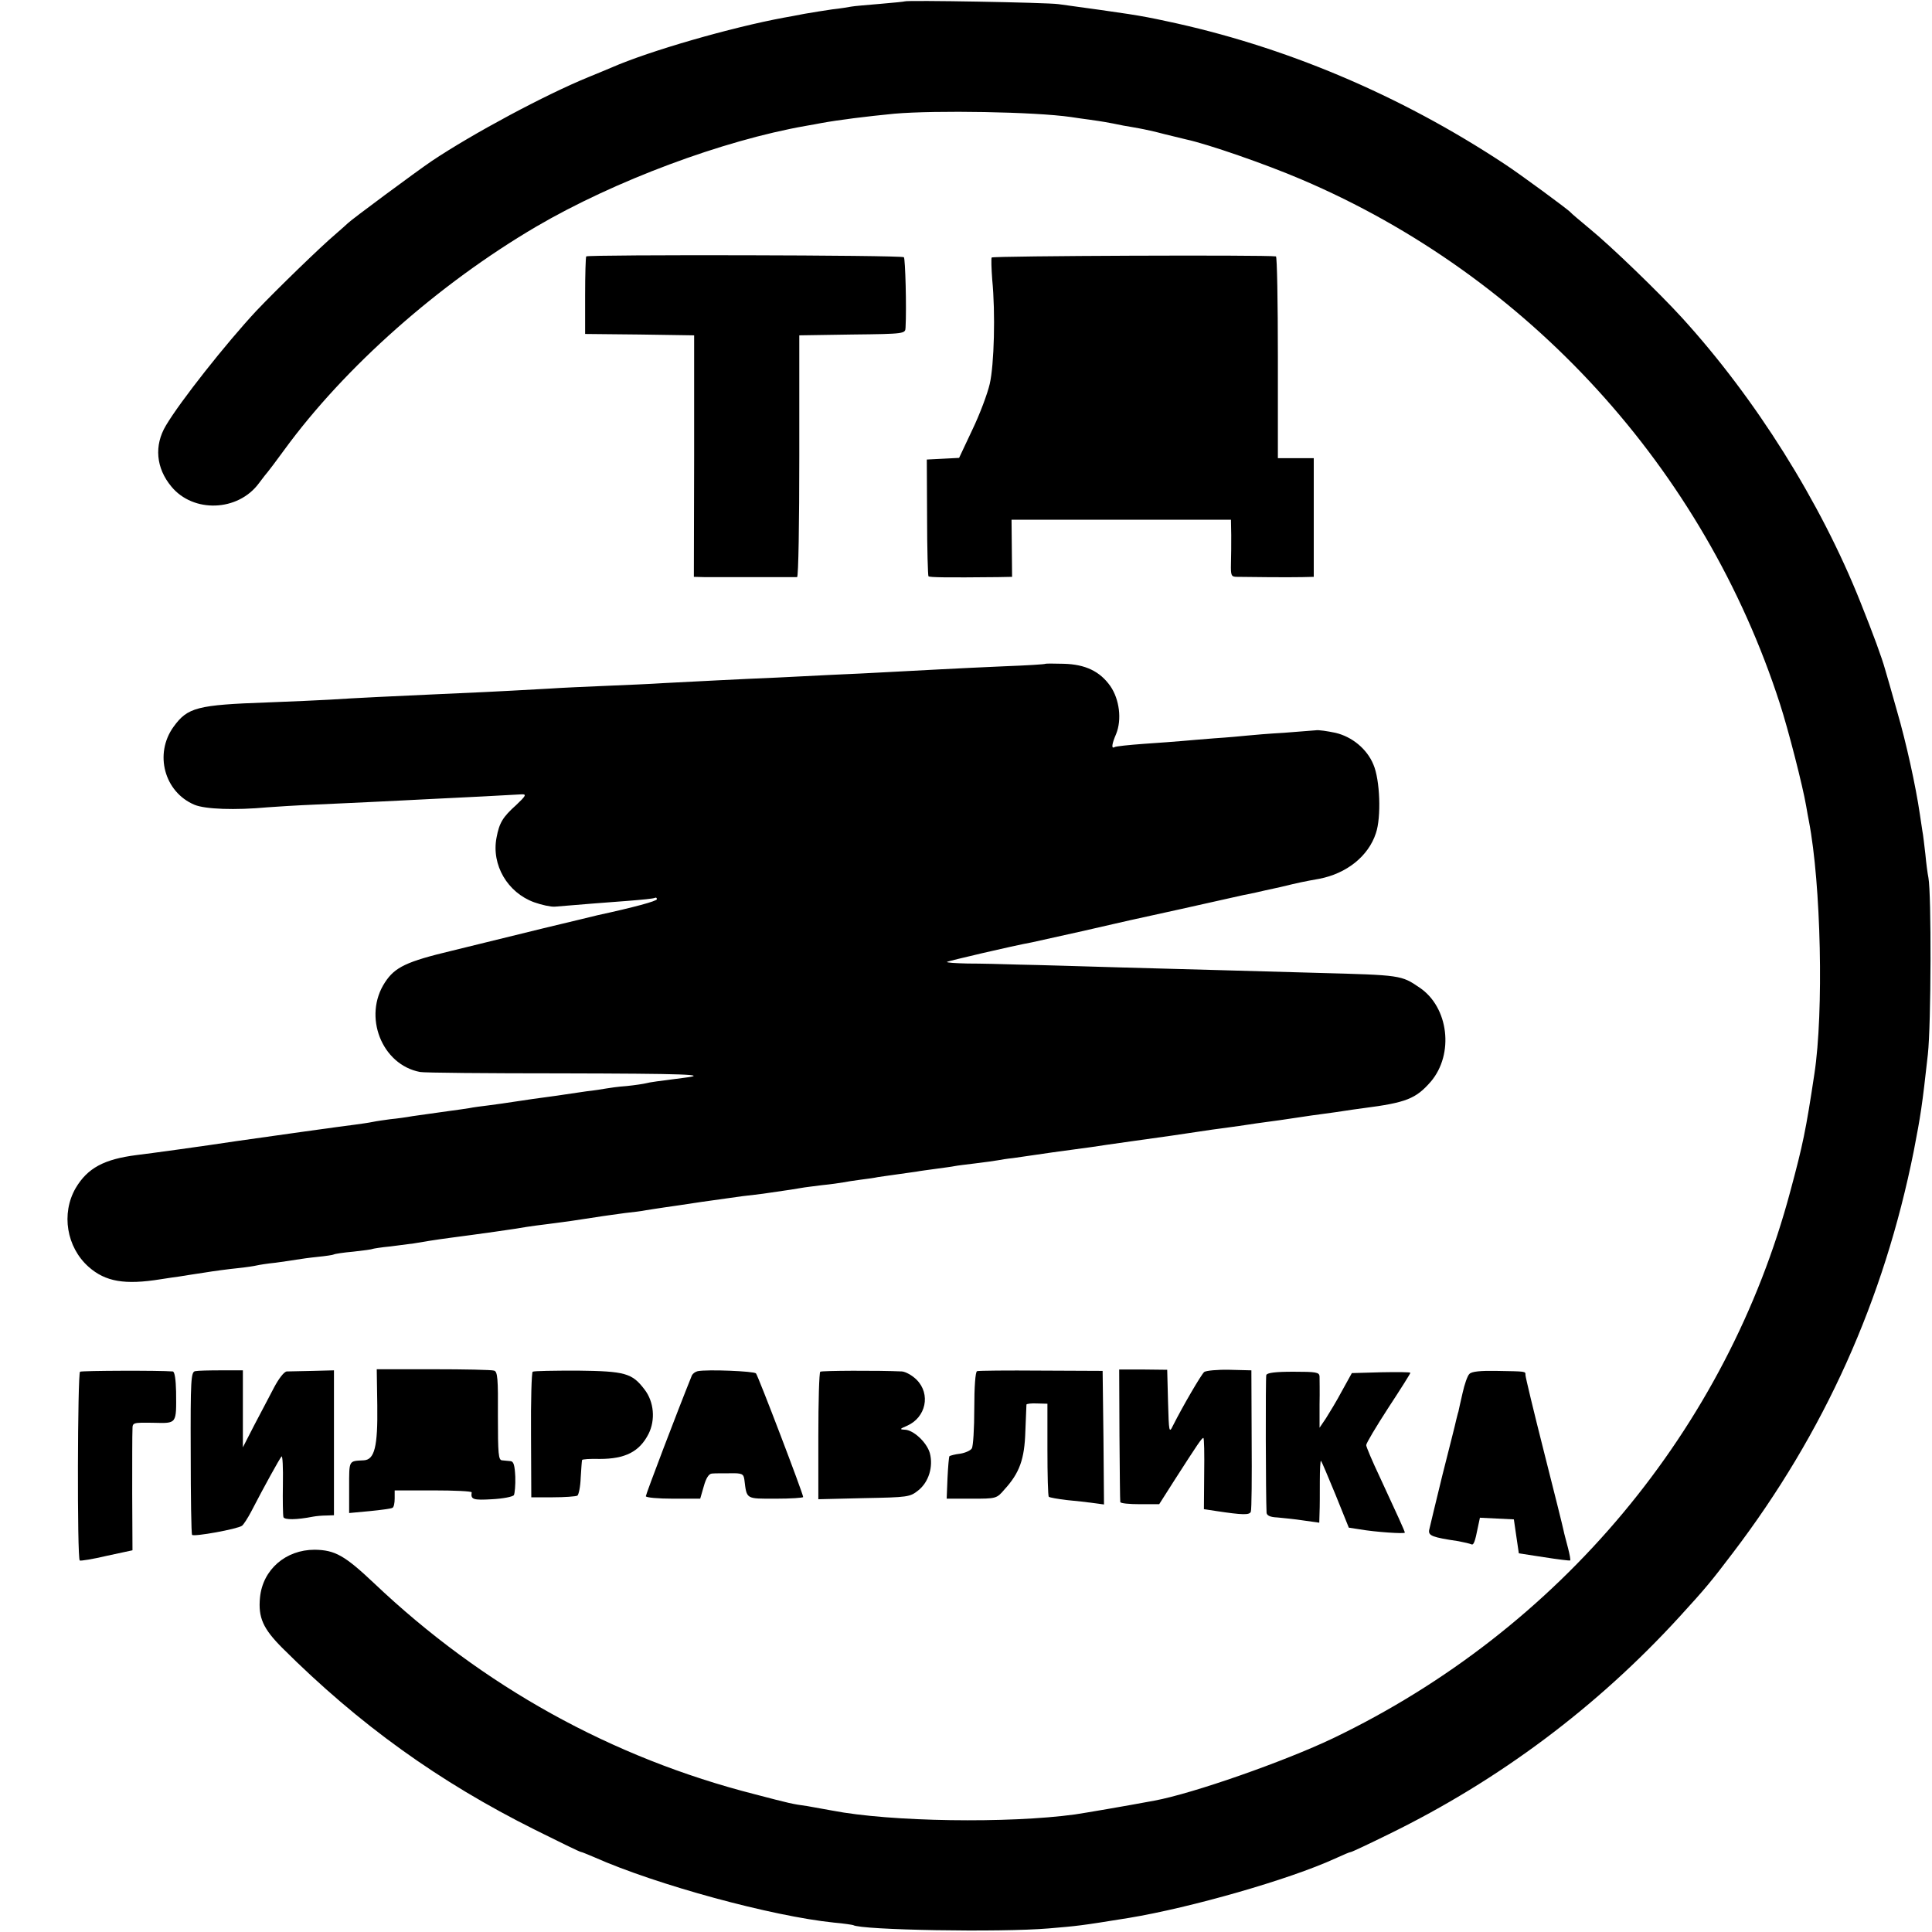
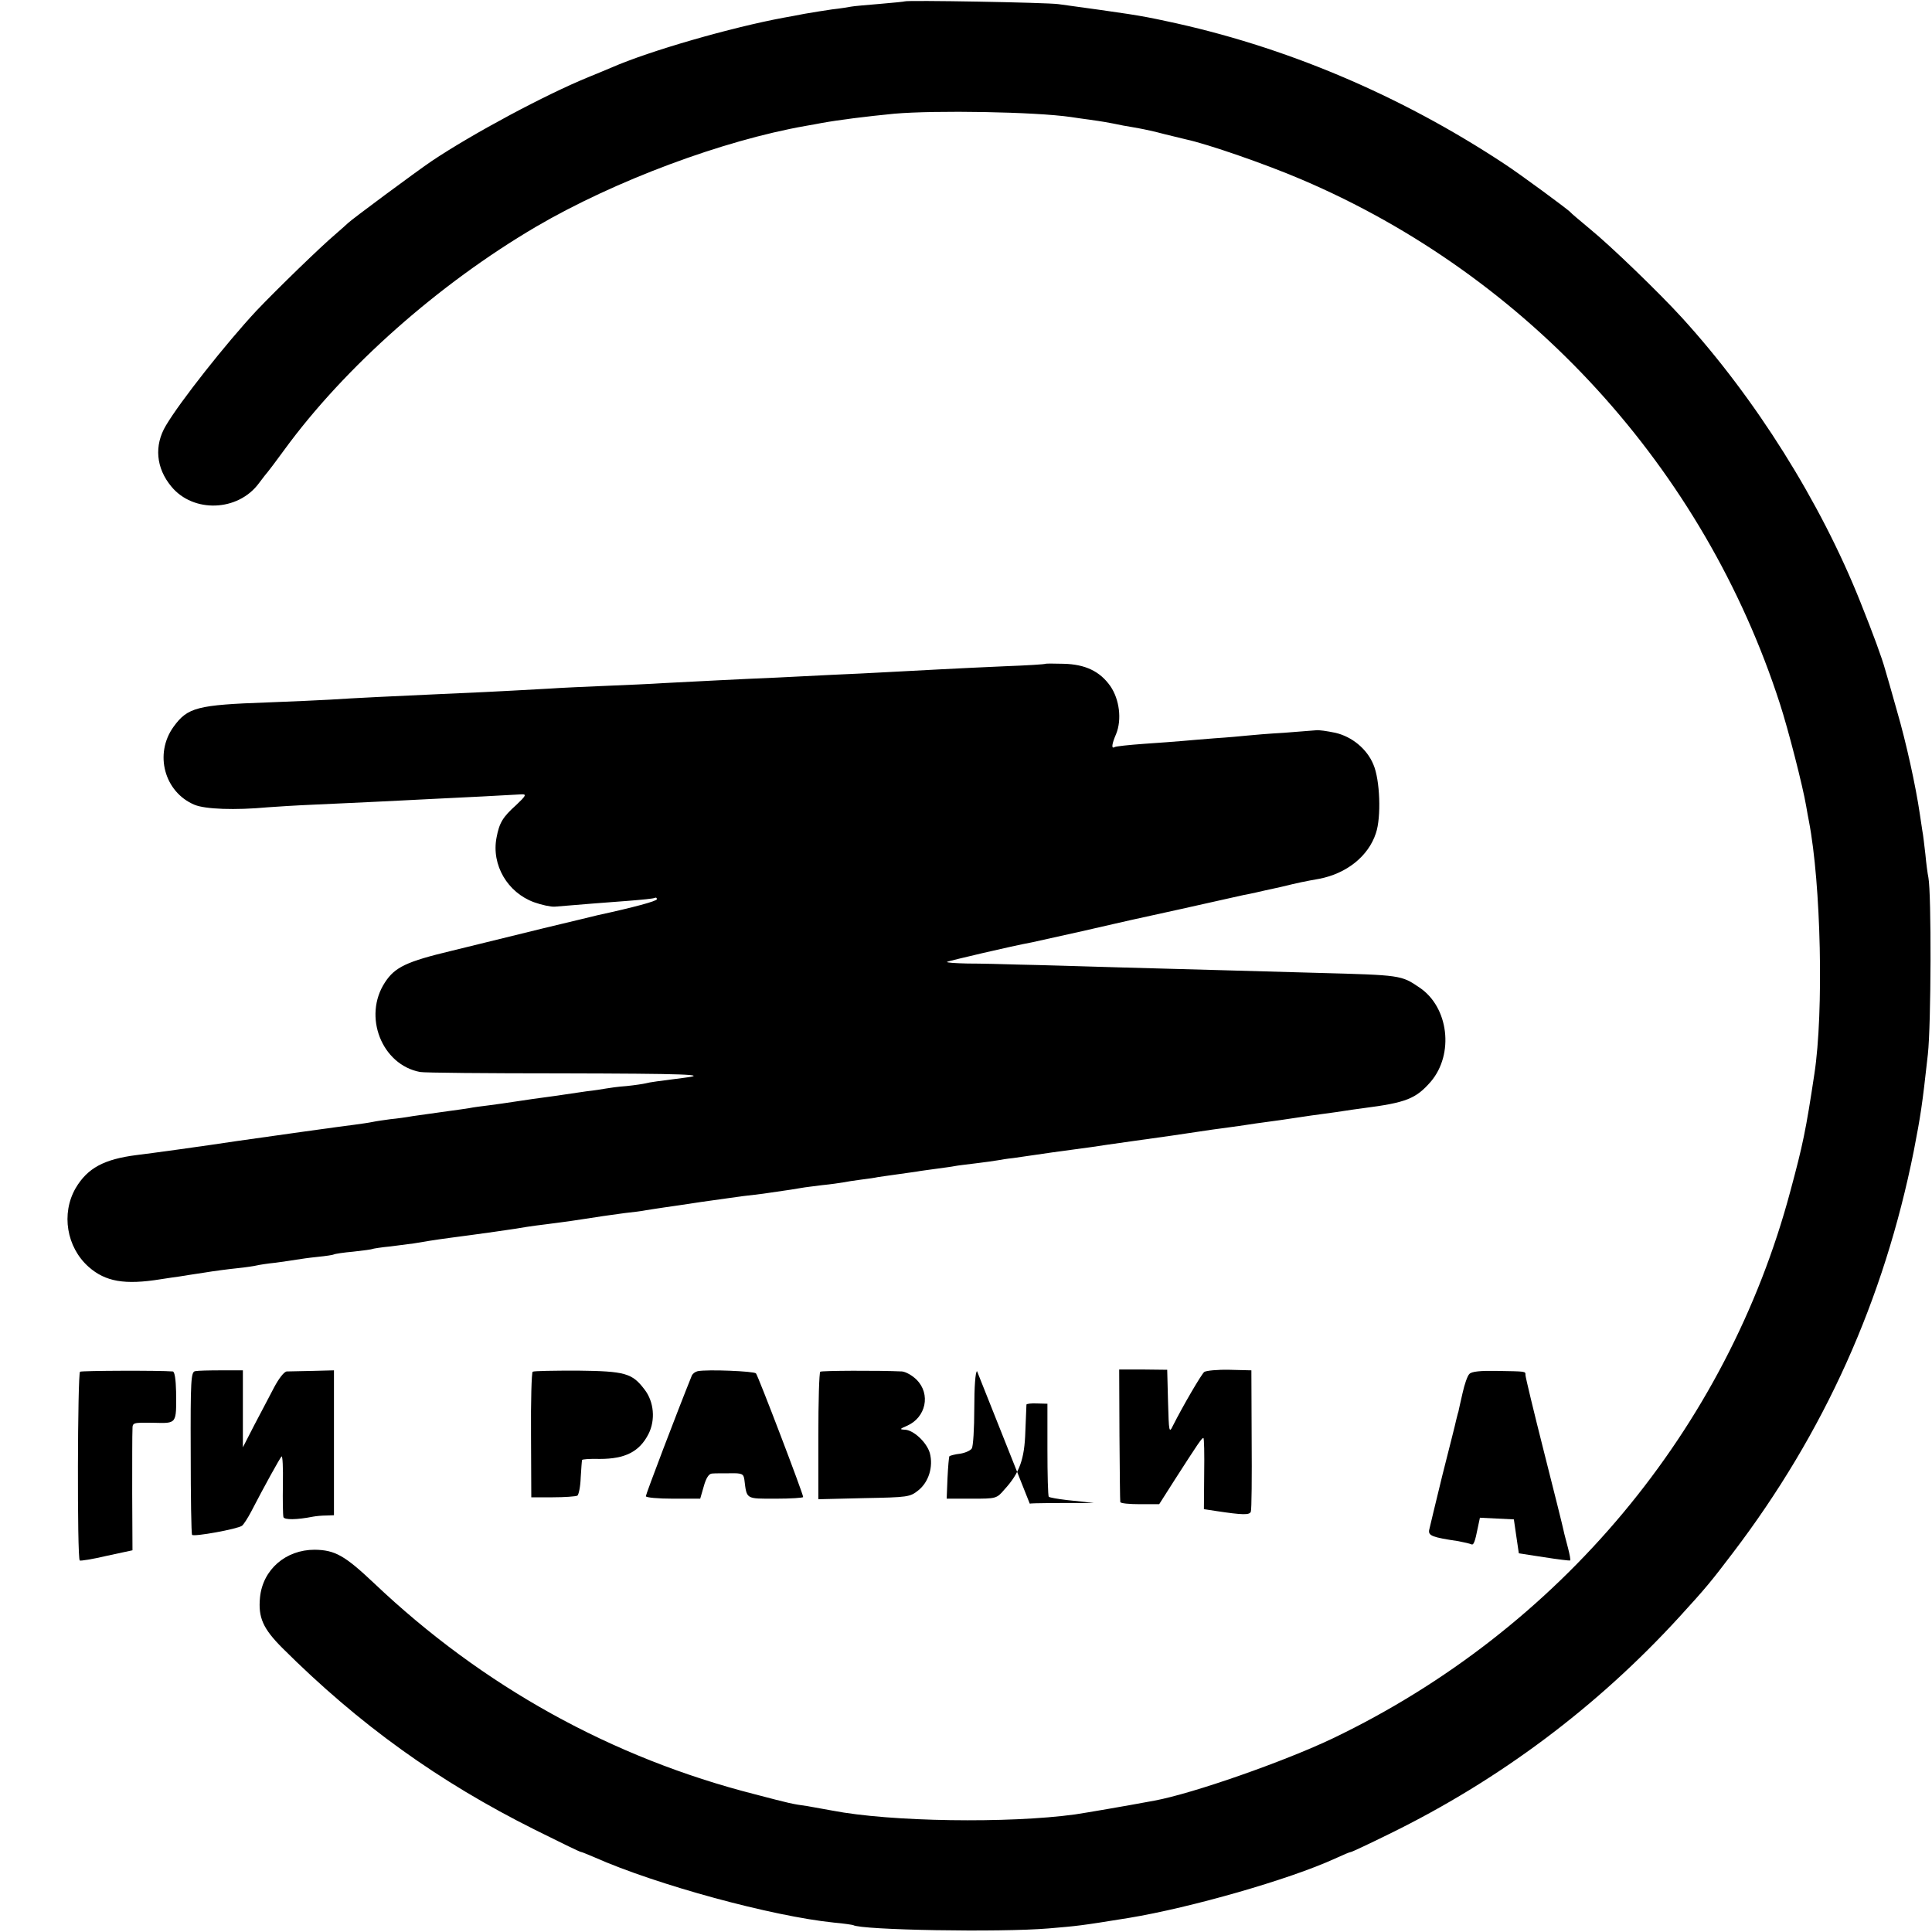
<svg xmlns="http://www.w3.org/2000/svg" version="1.0" width="700pt" height="700pt" viewBox="0 0 700 700" preserveAspectRatio="xMidYMid meet">
  <g transform="translate(0,700) scale(0.1,-0.1)" fill="#000000" stroke="none">
    <path d="M3278 6995 c-1 -1 -42 -5 -89 -9 -47 -4 -95 -8 -105 -10 -10 -2 -41 -7 -69 -10 -27 -4 -72 -11 -100 -16 -27 -5 -61 -12 -75 -14 -189 -35 -486 -120 -625 -181 -16 -7 -53 -22 -82 -34 -157 -64 -420 -205 -568 -304 -59 -40 -295 -215 -305 -226 -3 -3 -23 -21 -45 -40 -50 -42 -212 -199 -286 -277 -109 -117 -276 -328 -328 -416 -43 -72 -36 -154 20 -221 79 -96 241 -91 317 12 15 20 29 38 32 41 3 3 30 39 60 80 219 300 559 601 913 809 284 166 675 312 977 365 19 3 44 8 55 10 66 12 163 24 265 34 149 13 509 7 640 -12 14 -2 46 -7 70 -10 43 -6 62 -9 120 -21 14 -2 39 -7 57 -10 17 -3 59 -12 92 -21 34 -8 69 -17 78 -19 79 -17 287 -89 418 -145 822 -350 1459 -1048 1734 -1900 30 -92 83 -299 95 -370 3 -19 8 -44 10 -55 44 -228 54 -692 20 -915 -31 -206 -42 -258 -87 -425 -230 -863 -836 -1589 -1657 -1983 -176 -84 -507 -200 -647 -226 -107 -20 -254 -45 -288 -50 -241 -33 -669 -27 -880 14 -27 5 -67 12 -89 16 -57 8 -61 9 -191 43 -518 132 -986 391 -1380 765 -106 100 -141 120 -215 121 -105 0 -188 -72 -198 -173 -7 -73 11 -113 82 -184 277 -276 566 -484 915 -658 88 -44 162 -80 166 -80 3 0 24 -9 48 -19 225 -100 644 -214 869 -237 35 -3 66 -8 69 -9 29 -18 532 -27 709 -12 105 9 111 9 290 38 224 37 581 139 747 215 28 13 54 24 58 24 3 0 65 29 138 65 399 195 754 461 1052 787 96 105 114 127 193 231 332 436 548 917 656 1457 25 130 30 160 51 350 12 109 13 582 2 640 -3 14 -8 52 -11 85 -4 33 -8 71 -11 85 -2 14 -6 41 -9 60 -15 103 -50 261 -82 371 -19 68 -39 138 -44 154 -12 43 -42 125 -90 245 -144 361 -379 736 -646 1029 -84 92 -258 260 -334 322 -36 30 -67 56 -70 60 -7 9 -188 142 -239 175 -380 251 -800 428 -1228 518 -97 21 -133 26 -388 61 -42 6 -551 15 -557 10z" />
-     <path d="M2124 6071 c-2 -2 -4 -66 -4 -142 l0 -139 197 -2 198 -3 0 -437 -1 -438 38 -1 c21 0 103 0 183 0 80 0 149 0 153 0 5 1 8 198 8 439 l0 437 192 3 c191 2 192 3 193 25 4 74 -1 250 -6 255 -7 8 -1144 10 -1151 3z" />
-     <path d="M3593 6067 c-2 -4 -1 -40 2 -80 12 -121 7 -309 -9 -378 -8 -35 -36 -110 -63 -166 l-48 -102 -58 -3 -59 -3 1 -209 c0 -115 3 -211 5 -214 5 -4 62 -5 252 -3 l51 1 -1 103 -1 104 398 0 397 0 1 -56 c0 -31 0 -77 -1 -103 -1 -44 1 -48 22 -48 46 -1 194 -2 236 -1 l42 1 0 215 0 215 -65 0 -65 0 0 365 c0 201 -3 366 -7 366 -35 6 -1026 2 -1030 -4z" />
    <path d="M3788 4595 c-2 -2 -68 -6 -148 -9 -182 -8 -286 -14 -420 -21 -58 -3 -150 -8 -205 -10 -55 -3 -145 -7 -200 -10 -55 -2 -152 -7 -215 -10 -63 -3 -151 -8 -195 -10 -44 -3 -138 -7 -210 -10 -71 -3 -164 -7 -205 -10 -213 -12 -286 -15 -400 -20 -156 -7 -304 -14 -395 -20 -38 -2 -140 -7 -225 -10 -256 -9 -290 -18 -341 -88 -71 -98 -34 -237 76 -283 39 -16 146 -20 265 -9 25 2 104 7 175 10 72 3 168 8 215 10 47 2 137 7 200 10 90 4 299 15 330 17 19 1 15 -6 -20 -39 -48 -43 -61 -64 -71 -118 -19 -99 40 -199 136 -234 28 -10 61 -17 75 -16 91 8 187 15 265 21 50 4 93 8 98 11 4 2 7 0 7 -5 0 -7 -86 -30 -215 -58 -5 -1 -93 -23 -195 -47 -102 -25 -252 -62 -334 -82 -163 -39 -205 -59 -241 -114 -81 -123 -12 -299 127 -325 13 -3 243 -5 512 -5 445 -1 542 -4 445 -16 -93 -12 -125 -16 -139 -20 -8 -2 -40 -7 -70 -10 -30 -2 -64 -7 -75 -9 -11 -2 -42 -7 -70 -10 -27 -4 -61 -9 -75 -11 -14 -2 -45 -7 -70 -10 -25 -3 -72 -10 -105 -15 -33 -5 -80 -12 -105 -15 -25 -3 -56 -7 -70 -10 -14 -2 -45 -7 -70 -10 -50 -7 -77 -11 -135 -19 -22 -4 -58 -9 -80 -11 -22 -3 -51 -7 -65 -10 -14 -3 -43 -7 -65 -10 -35 -4 -328 -45 -425 -59 -118 -18 -322 -46 -365 -51 -118 -15 -178 -47 -221 -120 -53 -92 -33 -214 47 -285 61 -54 131 -66 261 -45 24 4 54 8 68 10 14 2 54 9 90 14 36 6 90 13 120 16 30 3 62 8 70 10 8 2 39 7 69 10 30 4 63 9 75 11 12 2 46 7 76 10 30 3 57 7 60 9 3 2 35 7 70 10 36 4 67 8 70 10 3 1 32 6 65 9 33 4 71 9 85 11 35 6 77 13 130 20 107 14 236 32 280 40 14 2 48 7 75 10 63 8 105 14 175 25 30 5 78 11 105 15 28 3 61 7 75 10 14 2 43 7 65 10 22 3 83 12 135 20 52 7 120 17 150 21 30 3 64 8 75 9 99 14 122 18 139 21 10 2 44 6 75 10 31 3 65 8 76 10 11 2 40 7 65 10 25 3 52 7 60 9 8 1 40 6 70 10 30 4 62 9 71 10 9 2 40 6 69 10 29 4 60 8 69 10 9 2 44 6 76 10 33 4 69 9 80 11 10 2 35 6 55 8 19 3 85 12 145 21 61 8 124 17 140 19 17 3 82 12 145 21 156 22 159 22 210 30 80 12 94 14 140 20 25 3 56 8 70 10 14 2 45 7 70 10 25 3 72 10 105 15 33 5 80 12 105 15 25 3 56 8 70 10 14 2 45 7 70 10 155 20 190 34 244 96 85 100 65 270 -41 341 -66 45 -68 45 -365 53 -134 4 -295 8 -358 10 -63 2 -227 6 -365 10 -137 4 -299 9 -360 10 -60 2 -146 4 -189 4 -44 1 -77 3 -75 6 4 3 237 58 309 71 14 3 95 21 180 40 85 20 164 37 175 40 16 3 340 75 410 91 11 2 31 6 44 9 12 3 53 12 90 20 70 17 85 20 141 30 99 19 178 82 205 165 20 58 15 194 -9 249 -23 56 -77 101 -138 115 -29 6 -61 11 -71 9 -11 -1 -62 -5 -115 -9 -54 -3 -113 -8 -132 -10 -19 -2 -73 -7 -120 -10 -47 -4 -101 -8 -120 -10 -19 -2 -80 -6 -135 -10 -55 -4 -103 -9 -107 -12 -12 -7 -10 11 6 48 21 52 12 125 -21 173 -38 54 -91 79 -169 81 -35 1 -65 1 -66 0z" />
    <path d="M290 2030 c-9 -6 -11 -678 -1 -684 3 -2 48 5 98 17 l93 20 -1 206 c0 113 0 217 1 232 0 25 1 25 75 24 87 -2 84 -6 83 113 -1 44 -5 72 -12 73 -48 4 -330 3 -336 -1z" />
    <path d="M707 2032 c-15 -3 -17 -31 -16 -295 0 -160 2 -294 5 -298 5 -8 165 21 181 33 6 5 21 28 33 51 47 91 103 192 110 200 4 4 6 -41 5 -100 -1 -59 0 -113 2 -120 4 -10 47 -10 108 2 11 2 32 4 48 4 l27 1 0 263 0 262 -77 -2 c-43 -1 -85 -2 -94 -2 -10 -1 -29 -26 -46 -58 -17 -32 -49 -94 -72 -137 l-41 -80 0 140 0 139 -78 0 c-43 0 -86 -1 -95 -3z" />
-     <path d="M1367 1907 c2 -149 -10 -196 -49 -198 -55 -3 -53 2 -53 -97 l0 -94 75 7 c41 4 78 9 82 12 5 2 8 17 8 34 l0 29 140 0 c77 0 139 -3 139 -7 -4 -26 5 -29 74 -25 39 2 75 9 79 15 3 6 6 36 5 66 -2 42 -6 56 -17 57 -8 1 -22 2 -31 3 -13 1 -15 22 -15 161 1 134 -1 161 -14 164 -8 3 -107 5 -220 5 l-205 0 2 -132z" />
    <path d="M1930 2030 c-4 -3 -7 -106 -6 -230 l1 -225 78 0 c43 0 83 3 89 6 5 4 11 33 12 65 2 33 4 61 5 64 0 3 29 5 64 4 92 0 144 26 177 91 25 50 20 116 -15 161 -45 59 -70 66 -243 68 -85 0 -157 -1 -162 -4z" />
    <path d="M2528 2032 c-9 -2 -18 -9 -21 -15 -53 -131 -167 -431 -167 -438 0 -5 44 -9 99 -9 l98 0 13 45 c8 29 18 45 29 46 9 1 38 1 65 1 45 1 50 -2 53 -23 9 -72 4 -69 113 -69 55 0 100 3 100 6 0 12 -163 439 -171 448 -7 8 -176 15 -211 8z" />
    <path d="M2972 2030 c-4 -3 -7 -108 -7 -233 l0 -229 165 4 c160 3 167 4 197 28 38 30 55 86 42 135 -11 39 -60 85 -92 85 -18 1 -17 3 9 14 69 30 87 115 35 167 -16 16 -40 29 -53 30 -86 4 -291 3 -296 -1z" />
-     <path d="M3540 2032 c-6 -2 -10 -57 -10 -135 0 -73 -4 -138 -9 -145 -4 -7 -23 -16 -42 -19 -19 -2 -36 -7 -39 -9 -2 -3 -5 -38 -7 -79 l-3 -75 90 0 c89 0 91 0 119 33 55 60 73 110 76 210 2 51 4 95 4 98 1 3 18 5 39 4 l37 -1 0 -166 c0 -91 2 -169 5 -171 3 -3 32 -8 65 -12 33 -3 77 -8 98 -11 l37 -5 -2 242 -3 242 -223 1 c-122 1 -227 0 -232 -2z" />
+     <path d="M3540 2032 c-6 -2 -10 -57 -10 -135 0 -73 -4 -138 -9 -145 -4 -7 -23 -16 -42 -19 -19 -2 -36 -7 -39 -9 -2 -3 -5 -38 -7 -79 l-3 -75 90 0 c89 0 91 0 119 33 55 60 73 110 76 210 2 51 4 95 4 98 1 3 18 5 39 4 l37 -1 0 -166 c0 -91 2 -169 5 -171 3 -3 32 -8 65 -12 33 -3 77 -8 98 -11 c-122 1 -227 0 -232 -2z" />
    <path d="M4056 1801 c1 -130 2 -239 3 -243 0 -5 33 -8 71 -8 l70 0 56 88 c83 129 98 152 104 152 3 0 4 -58 3 -129 l-1 -129 46 -7 c93 -14 120 -15 124 -2 3 7 4 125 3 262 l-1 250 -79 2 c-44 1 -85 -3 -92 -8 -11 -10 -75 -119 -113 -194 -14 -29 -15 -25 -18 86 l-3 116 -87 1 -87 0 1 -237z" />
    <path d="M5324 2022 c-7 -6 -18 -38 -25 -70 -7 -31 -14 -61 -15 -67 -2 -5 -5 -19 -8 -30 -2 -11 -25 -101 -50 -200 -24 -99 -46 -189 -48 -199 -3 -20 11 -26 106 -40 21 -4 42 -9 46 -11 9 -5 14 7 25 63 l7 33 61 -3 62 -3 9 -62 9 -61 91 -14 c50 -8 93 -13 95 -12 2 2 -2 23 -8 46 -6 24 -14 52 -16 63 -2 11 -34 139 -71 285 -37 146 -67 271 -67 278 0 14 4 13 -106 15 -56 1 -89 -2 -97 -11z" />
-     <path d="M4588 2018 c-3 -11 -2 -442 1 -499 1 -10 13 -16 39 -17 20 -2 63 -6 95 -11 l57 -8 1 36 c1 20 1 71 1 114 0 43 2 76 4 74 3 -2 26 -58 53 -123 l48 -119 39 -6 c57 -10 164 -17 164 -12 0 5 -27 64 -91 202 -27 57 -49 109 -49 115 0 7 36 67 80 135 44 67 80 124 80 127 0 3 -48 3 -106 2 l-106 -3 -36 -65 c-19 -36 -46 -80 -58 -99 l-23 -34 0 84 c1 46 0 92 0 102 -1 15 -12 17 -95 17 -66 0 -95 -4 -98 -12z" />
  </g>
</svg>